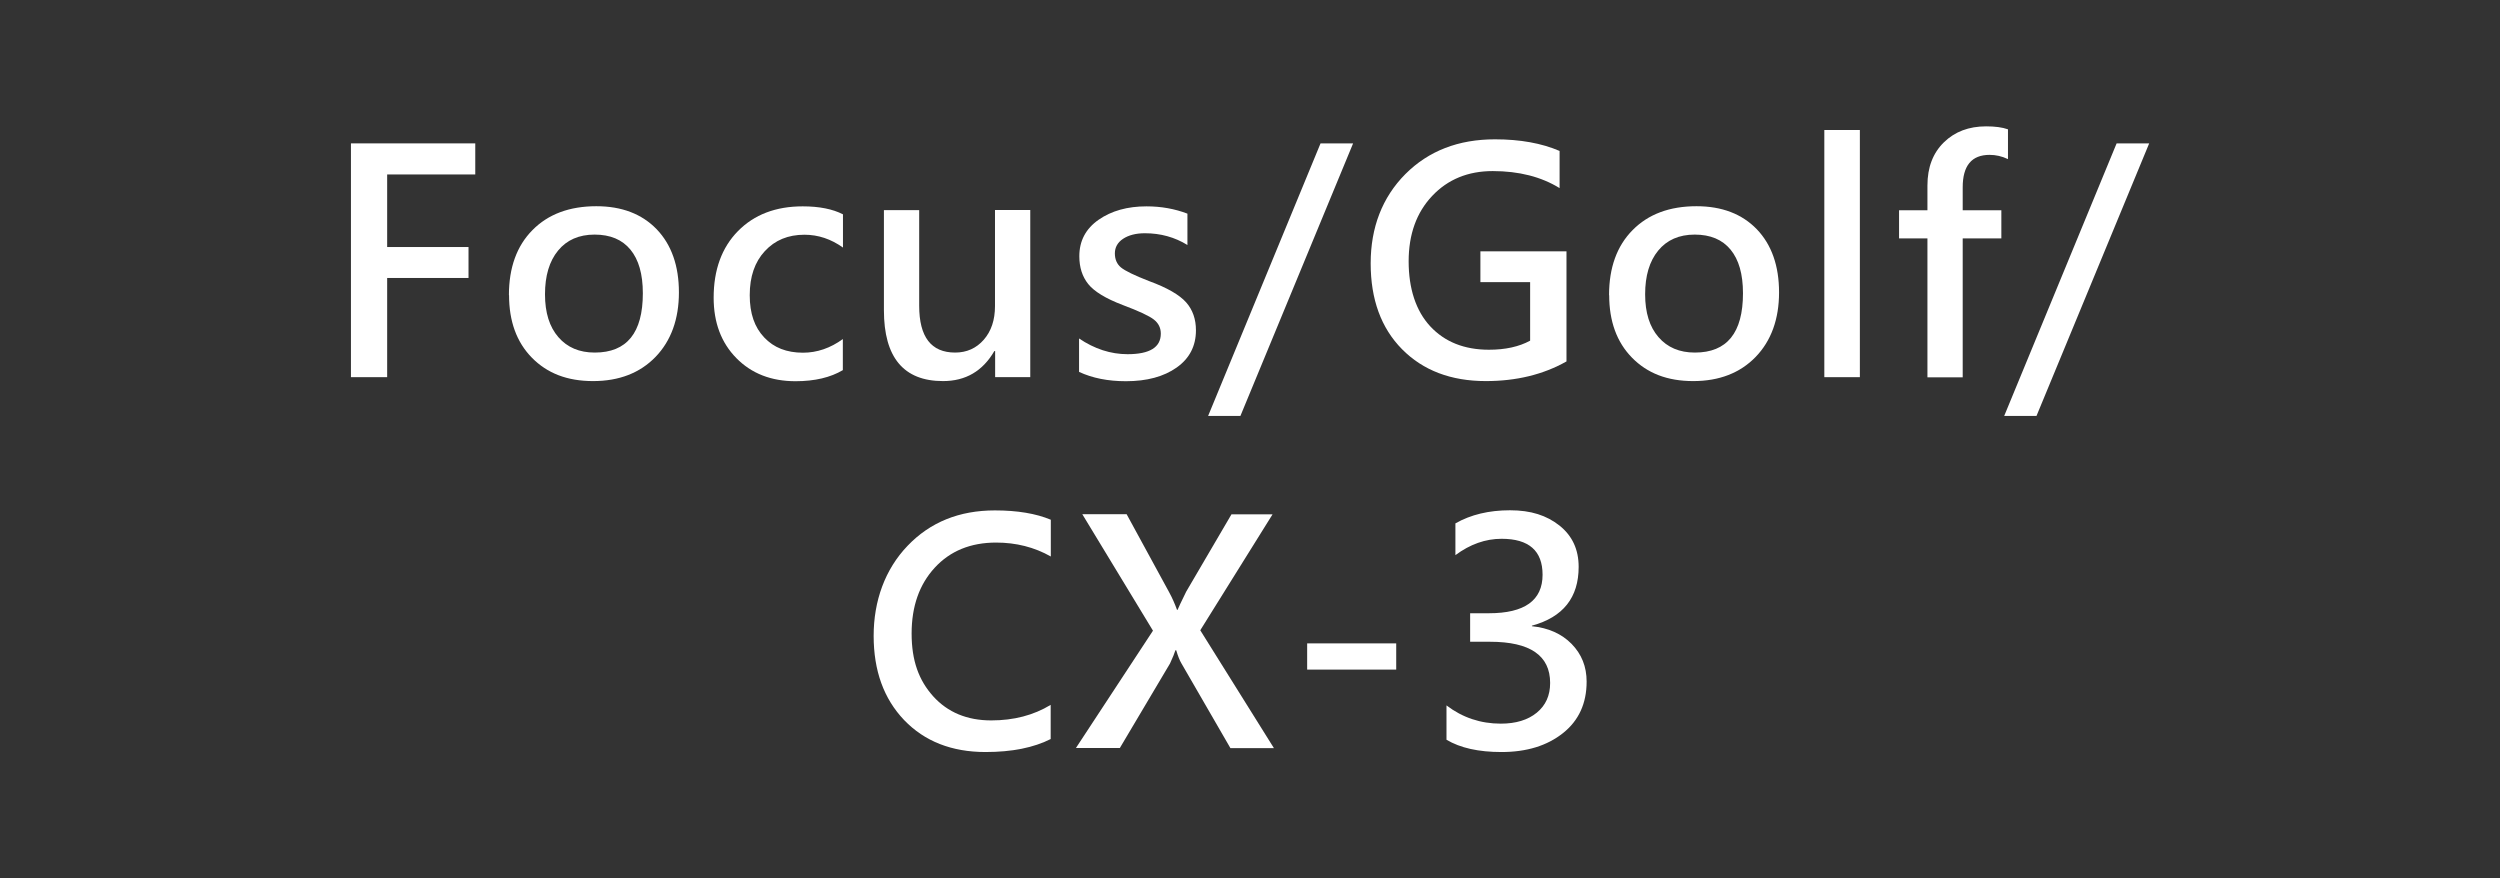
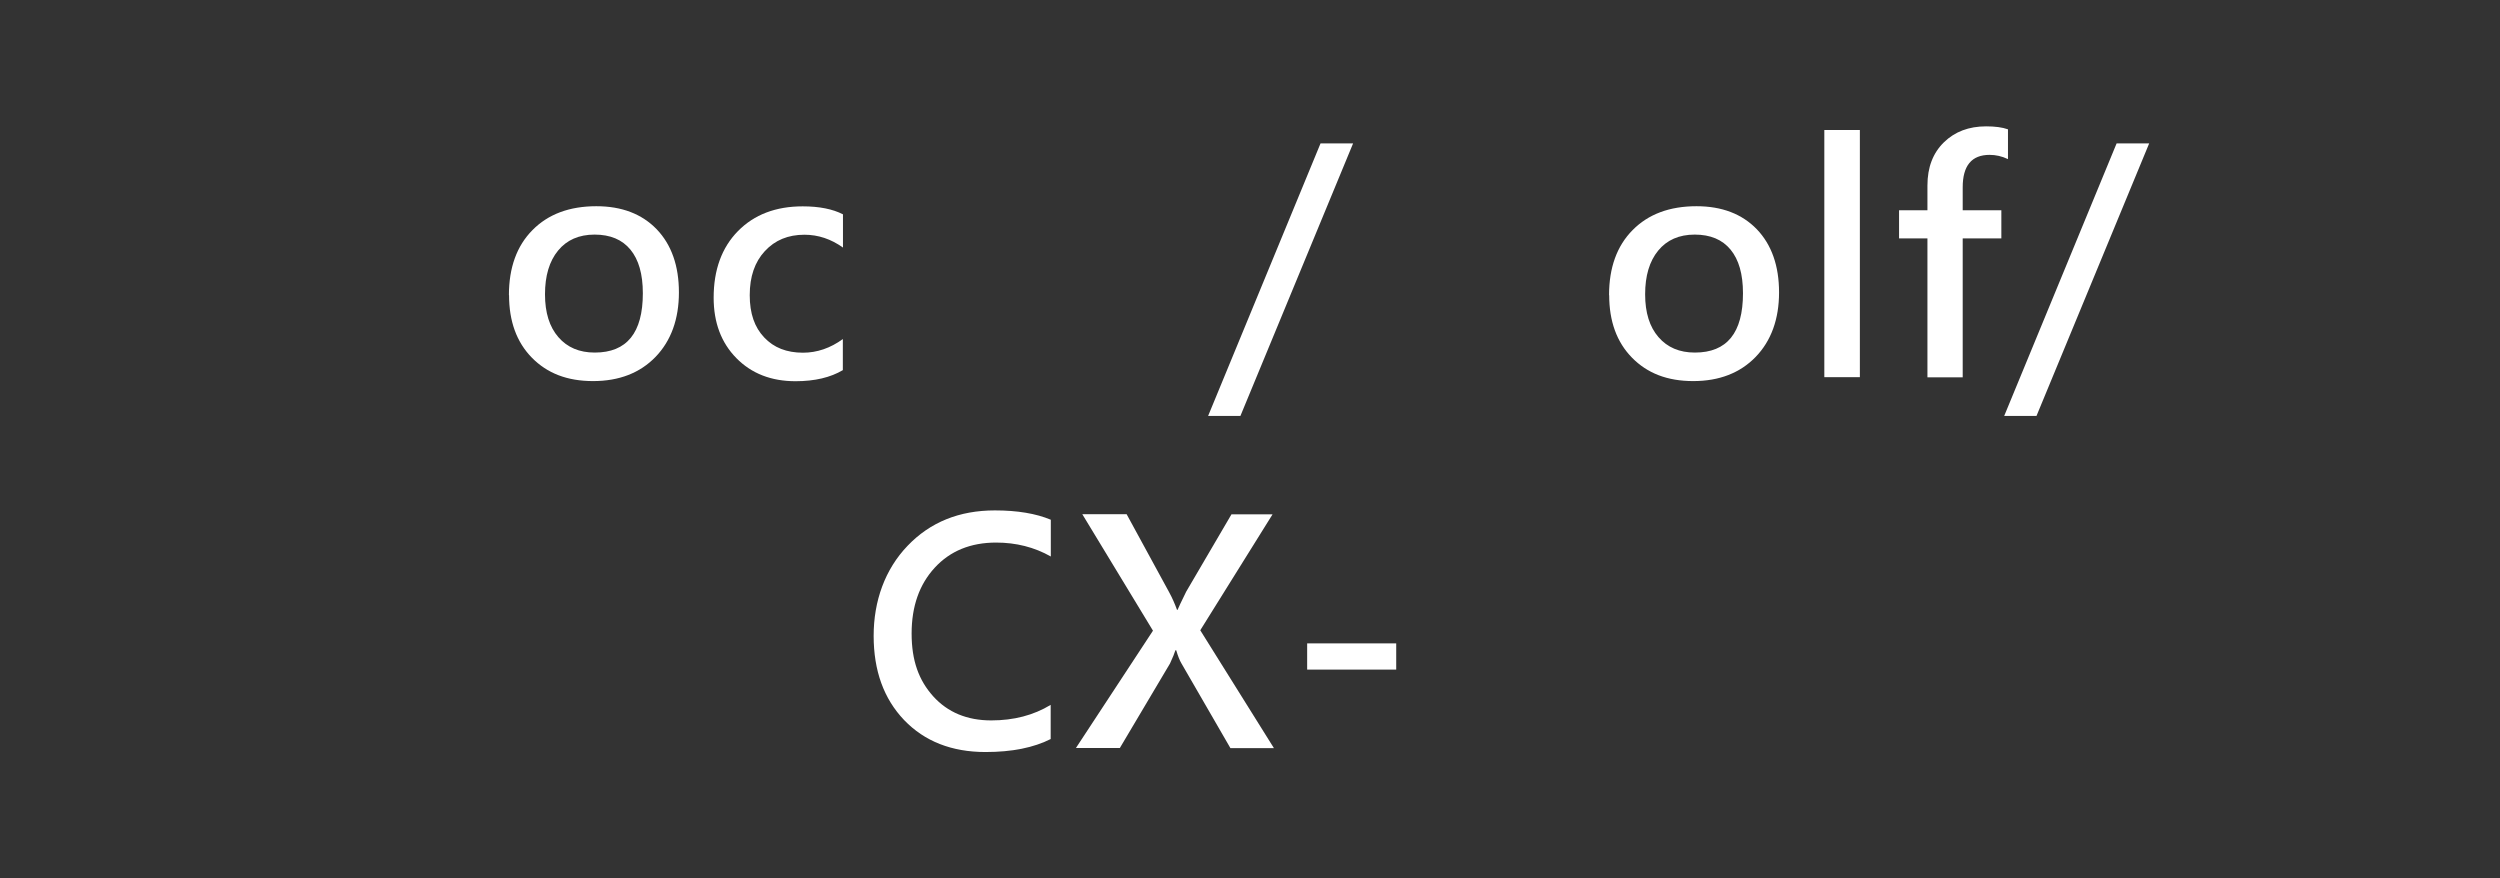
<svg xmlns="http://www.w3.org/2000/svg" id="_圖層_1" data-name="圖層 1" viewBox="0 0 185 65">
  <rect x="0" y="0" width="185" height="65" fill="#333333" stroke="none" />
  <defs>
    <style>
      .cls-1 {
        fill: #fff;
      }
    </style>
  </defs>
-   <path class="cls-1" d="M35.17,12.91h-6.52v5.37h6.02v2.29h-6.02v7.34h-2.68V10.61h9.2v2.3Z" />
  <path class="cls-1" d="M37.66,21.84c0-2.03,.58-3.64,1.74-4.81,1.16-1.18,2.74-1.77,4.73-1.77,1.88,0,3.37,.57,4.47,1.71,1.09,1.14,1.64,2.7,1.64,4.67s-.58,3.58-1.73,4.77c-1.15,1.19-2.7,1.79-4.62,1.79s-3.4-.58-4.53-1.73-1.69-2.7-1.69-4.62Zm2.67-.06c0,1.36,.33,2.41,.99,3.17,.66,.76,1.55,1.14,2.69,1.14,2.38,0,3.56-1.46,3.56-4.39,0-1.42-.31-2.49-.92-3.23s-1.49-1.11-2.65-1.11-2.06,.4-2.7,1.18c-.65,.79-.97,1.87-.97,3.24Z" />
  <path class="cls-1" d="M62.37,27.39c-.91,.54-2.07,.82-3.5,.82-1.8,0-3.26-.57-4.38-1.71-1.12-1.14-1.68-2.63-1.68-4.47,0-2.06,.6-3.71,1.8-4.93,1.2-1.22,2.8-1.83,4.79-1.83,1.23,0,2.22,.2,2.98,.59v2.46c-.88-.63-1.83-.95-2.85-.95-1.21,0-2.18,.4-2.93,1.21-.75,.81-1.12,1.89-1.12,3.26s.36,2.38,1.07,3.13c.71,.76,1.67,1.13,2.87,1.13,1.04,0,2.03-.34,2.95-1.01v2.29Z" />
-   <path class="cls-1" d="M76.25,27.91h-2.61v-1.93h-.06c-.86,1.48-2.12,2.22-3.8,2.22-2.91,0-4.37-1.75-4.37-5.24v-7.41h2.61v7.08c0,2.31,.89,3.46,2.66,3.46,.86,0,1.57-.32,2.12-.95s.83-1.46,.83-2.49v-7.11h2.61v12.36Z" />
-   <path class="cls-1" d="M79.84,25.04c1.15,.78,2.35,1.17,3.6,1.17,1.64,0,2.46-.51,2.46-1.52,0-.43-.17-.77-.51-1.04-.34-.27-1.11-.63-2.31-1.08-1.26-.48-2.11-1-2.55-1.55-.44-.55-.66-1.23-.66-2.06,0-1.14,.48-2.04,1.43-2.7,.95-.66,2.13-.99,3.54-.99,1.08,0,2.09,.18,3.03,.54v2.32c-.94-.58-1.99-.87-3.15-.87-.66,0-1.2,.14-1.61,.41s-.61,.64-.61,1.08,.15,.79,.45,1.04,1,.59,2.08,1.01c1.34,.49,2.25,1.02,2.74,1.57,.49,.55,.73,1.25,.73,2.07,0,1.17-.48,2.09-1.43,2.76-.95,.67-2.2,1.01-3.75,1.01-1.33,0-2.48-.23-3.47-.69v-2.47Z" />
  <path class="cls-1" d="M100.13,10.61l-8.34,20.17h-2.39l8.32-20.17h2.41Z" />
-   <path class="cls-1" d="M115.93,26.74c-1.73,.98-3.72,1.46-5.98,1.46-2.58,0-4.65-.79-6.2-2.36-1.55-1.57-2.32-3.69-2.32-6.35s.86-4.89,2.57-6.61c1.72-1.72,3.93-2.57,6.63-2.57,1.86,0,3.46,.29,4.78,.86v2.75c-1.36-.84-3.01-1.26-4.95-1.26-1.82,0-3.32,.61-4.48,1.84-1.16,1.23-1.74,2.84-1.74,4.84s.53,3.66,1.6,4.81,2.52,1.73,4.34,1.73c1.21,0,2.22-.22,3.05-.67v-4.33h-3.68v-2.28h6.37v8.14Z" />
  <path class="cls-1" d="M119.07,21.84c0-2.03,.58-3.64,1.74-4.81,1.16-1.18,2.74-1.77,4.73-1.77,1.88,0,3.37,.57,4.47,1.71,1.09,1.14,1.64,2.7,1.64,4.67s-.58,3.58-1.73,4.77c-1.15,1.19-2.7,1.79-4.62,1.79s-3.4-.58-4.53-1.73-1.69-2.7-1.69-4.62Zm2.67-.06c0,1.36,.33,2.41,.99,3.17,.66,.76,1.55,1.14,2.69,1.14,2.38,0,3.56-1.46,3.56-4.39,0-1.42-.31-2.49-.92-3.23s-1.49-1.11-2.65-1.11-2.06,.4-2.7,1.18c-.65,.79-.97,1.87-.97,3.24Z" />
  <path class="cls-1" d="M135,27.91V9.62h2.63V27.91h-2.63Z" />
  <path class="cls-1" d="M148.58,11.77c-.44-.21-.89-.31-1.35-.31-1.33,0-1.99,.8-1.99,2.4v1.7h2.86v2.08h-2.86v10.28h-2.61v-10.28h-2.1v-2.08h2.1v-1.83c0-1.35,.41-2.41,1.22-3.2,.81-.79,1.85-1.18,3.12-1.18,.66,0,1.2,.07,1.62,.22v2.2Z" />
  <path class="cls-1" d="M159.04,10.61l-8.34,20.17h-2.39l8.32-20.17h2.41Z" />
  <path class="cls-1" d="M77.77,54.68c-1.28,.65-2.89,.97-4.84,.97-2.5,0-4.51-.79-6.02-2.36-1.51-1.58-2.26-3.66-2.26-6.24s.84-4.92,2.51-6.66c1.67-1.75,3.83-2.62,6.46-2.62,1.66,0,3.04,.23,4.14,.69v2.72c-1.22-.69-2.57-1.03-4.05-1.03-1.88,0-3.4,.62-4.54,1.86-1.14,1.24-1.71,2.86-1.71,4.87s.53,3.46,1.6,4.65c1.07,1.18,2.5,1.78,4.29,1.78,1.67,0,3.13-.38,4.4-1.15v2.53Z" />
  <path class="cls-1" d="M94.28,55.36h-3.23l-3.63-6.28c-.12-.2-.25-.52-.38-.96h-.06c-.06,.2-.19,.53-.4,.98l-3.71,6.25h-3.25l5.7-8.68-5.23-8.62h3.28l3.15,5.78c.23,.42,.42,.86,.58,1.3h.04c.06-.15,.27-.6,.64-1.35l3.35-5.72h3.04l-5.35,8.58,5.45,8.72Z" />
  <path class="cls-1" d="M103.32,49.55h-6.59v-1.94h6.59v1.94Z" />
-   <path class="cls-1" d="M107.04,52.2c1.18,.9,2.52,1.35,4.02,1.35,1.11,0,2-.27,2.66-.81,.66-.54,.99-1.27,.99-2.2,0-2.03-1.48-3.05-4.45-3.05h-1.47v-2.11h1.39c2.64,0,3.97-.95,3.97-2.85,0-1.77-1.01-2.66-3.03-2.66-1.19,0-2.33,.4-3.42,1.21v-2.35c1.14-.65,2.49-.97,4.04-.97s2.71,.38,3.66,1.13c.95,.76,1.42,1.77,1.42,3.06,0,2.27-1.15,3.72-3.46,4.35v.04c1.22,.12,2.2,.56,2.94,1.31,.74,.76,1.11,1.68,1.11,2.79,0,1.61-.58,2.88-1.75,3.81-1.17,.93-2.68,1.4-4.55,1.4-1.69,0-3.05-.3-4.07-.91v-2.55Z" />
</svg>